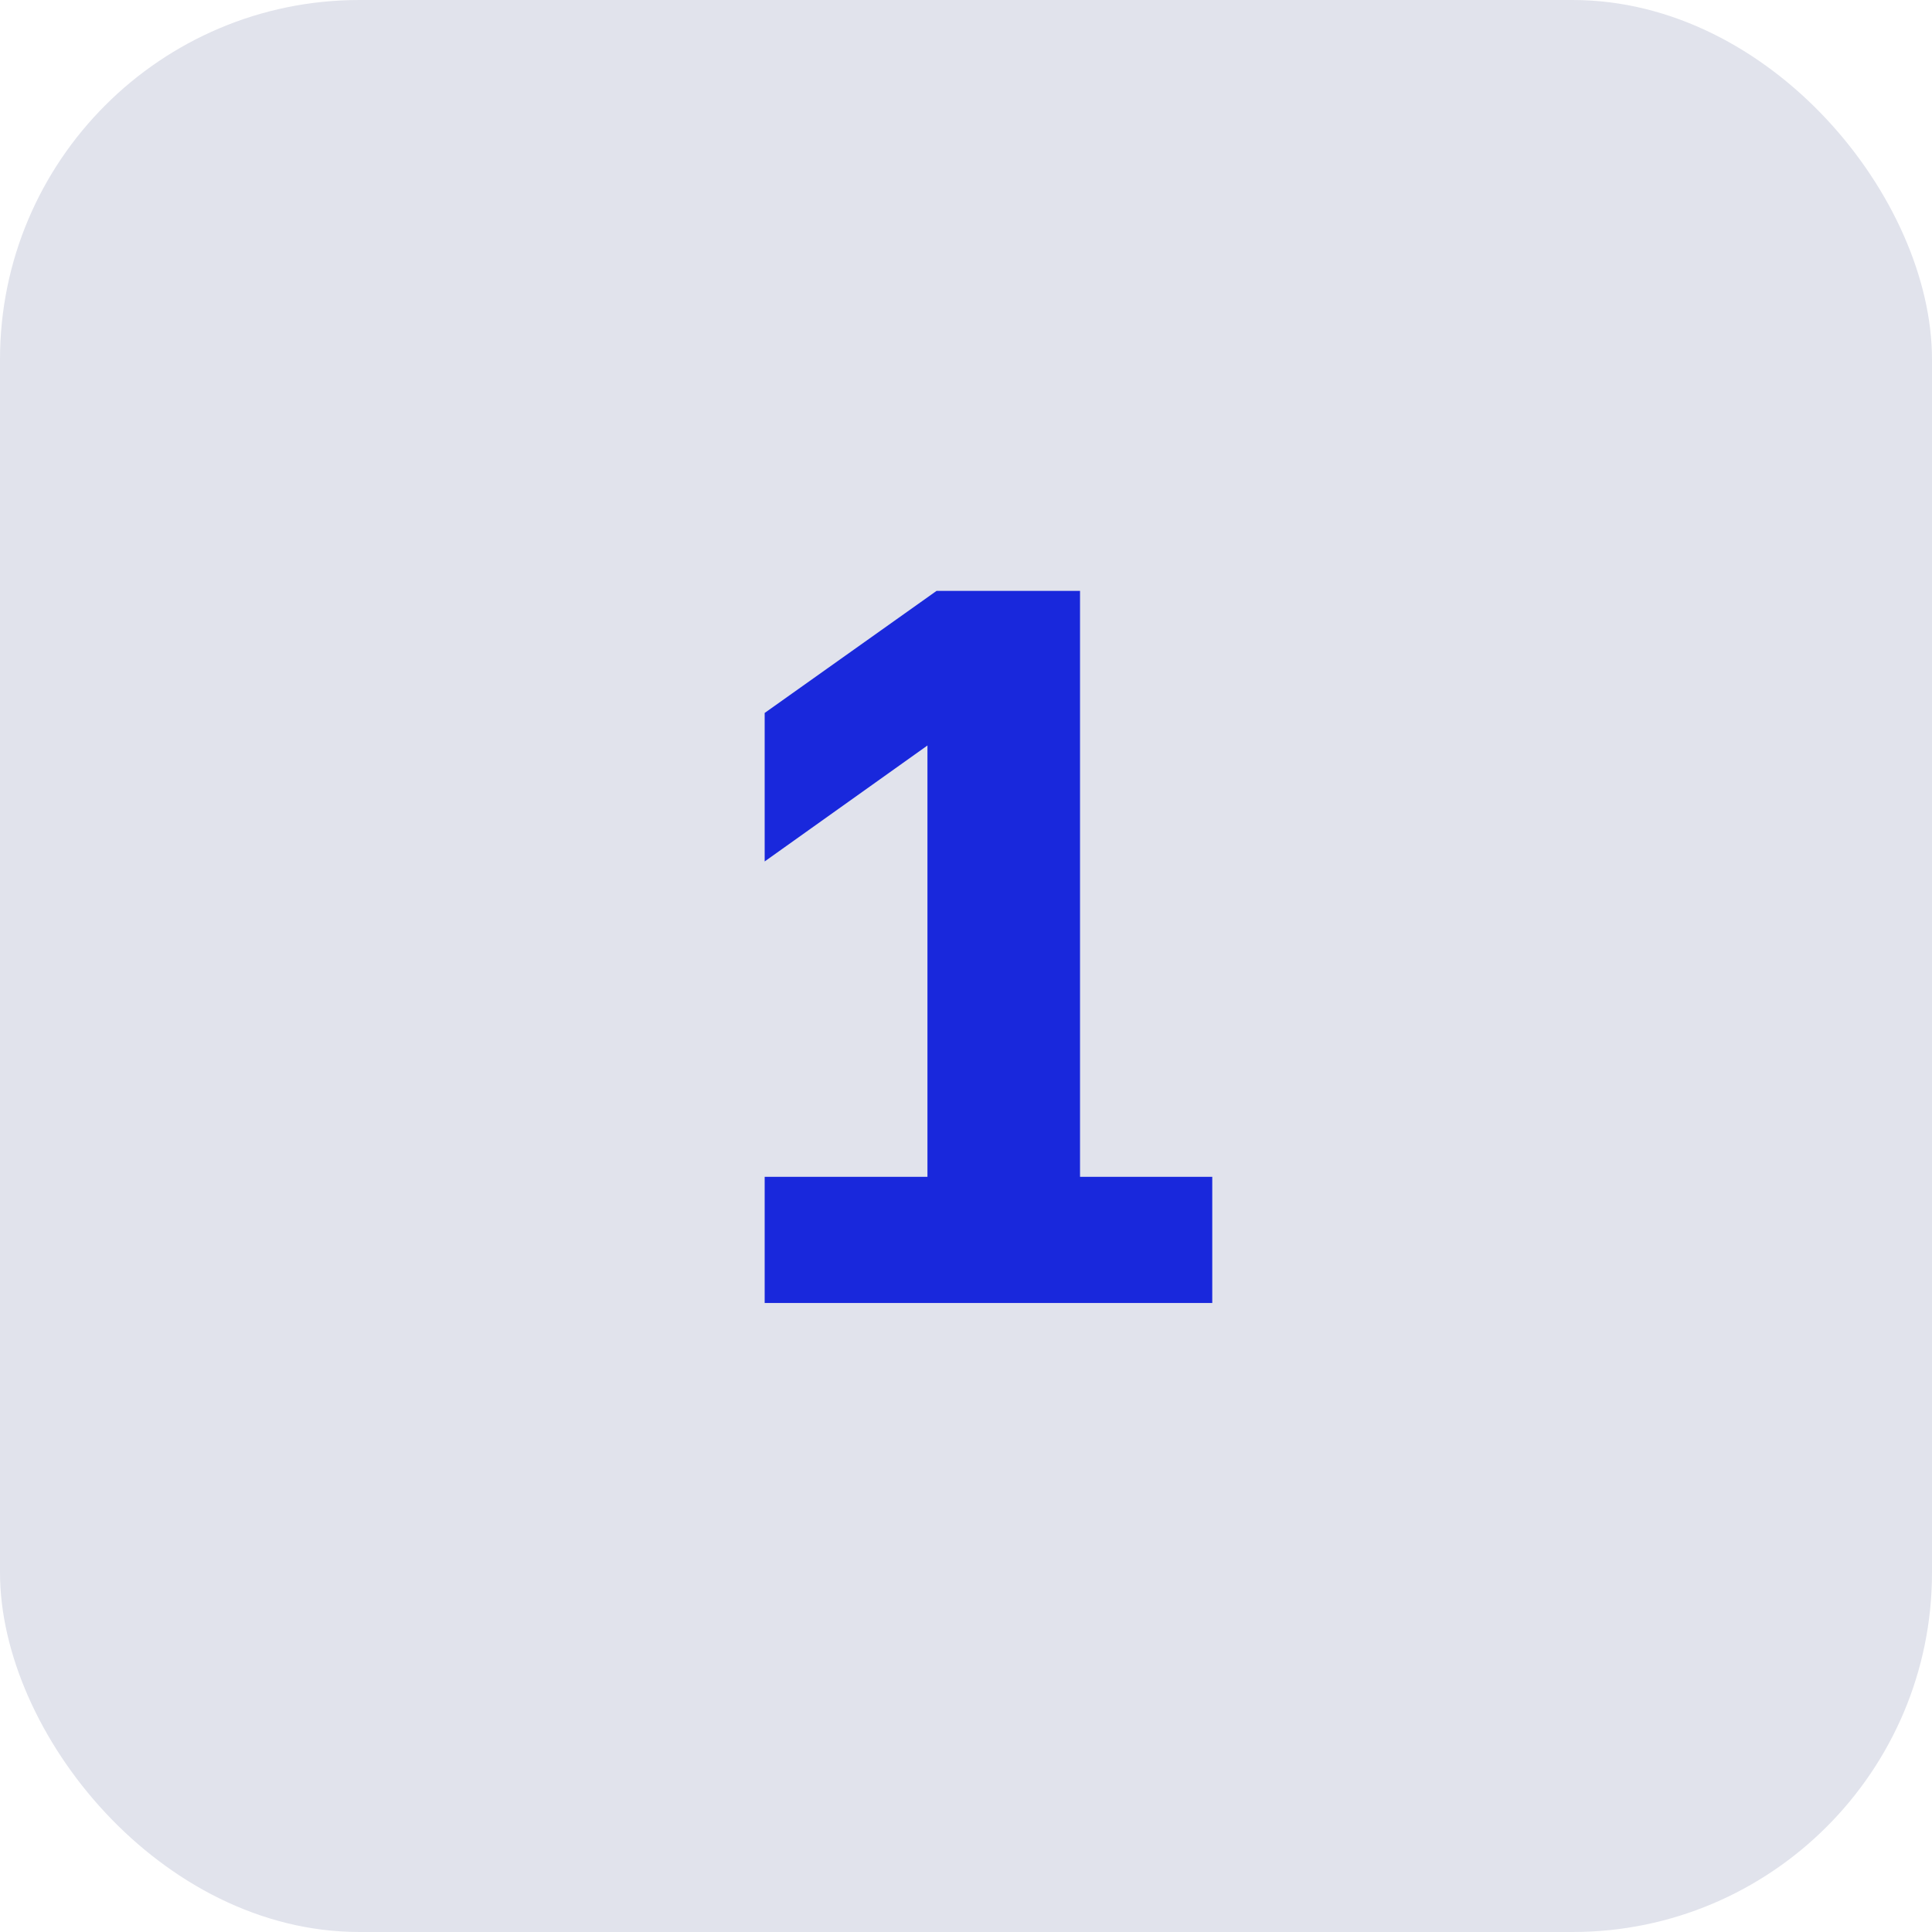
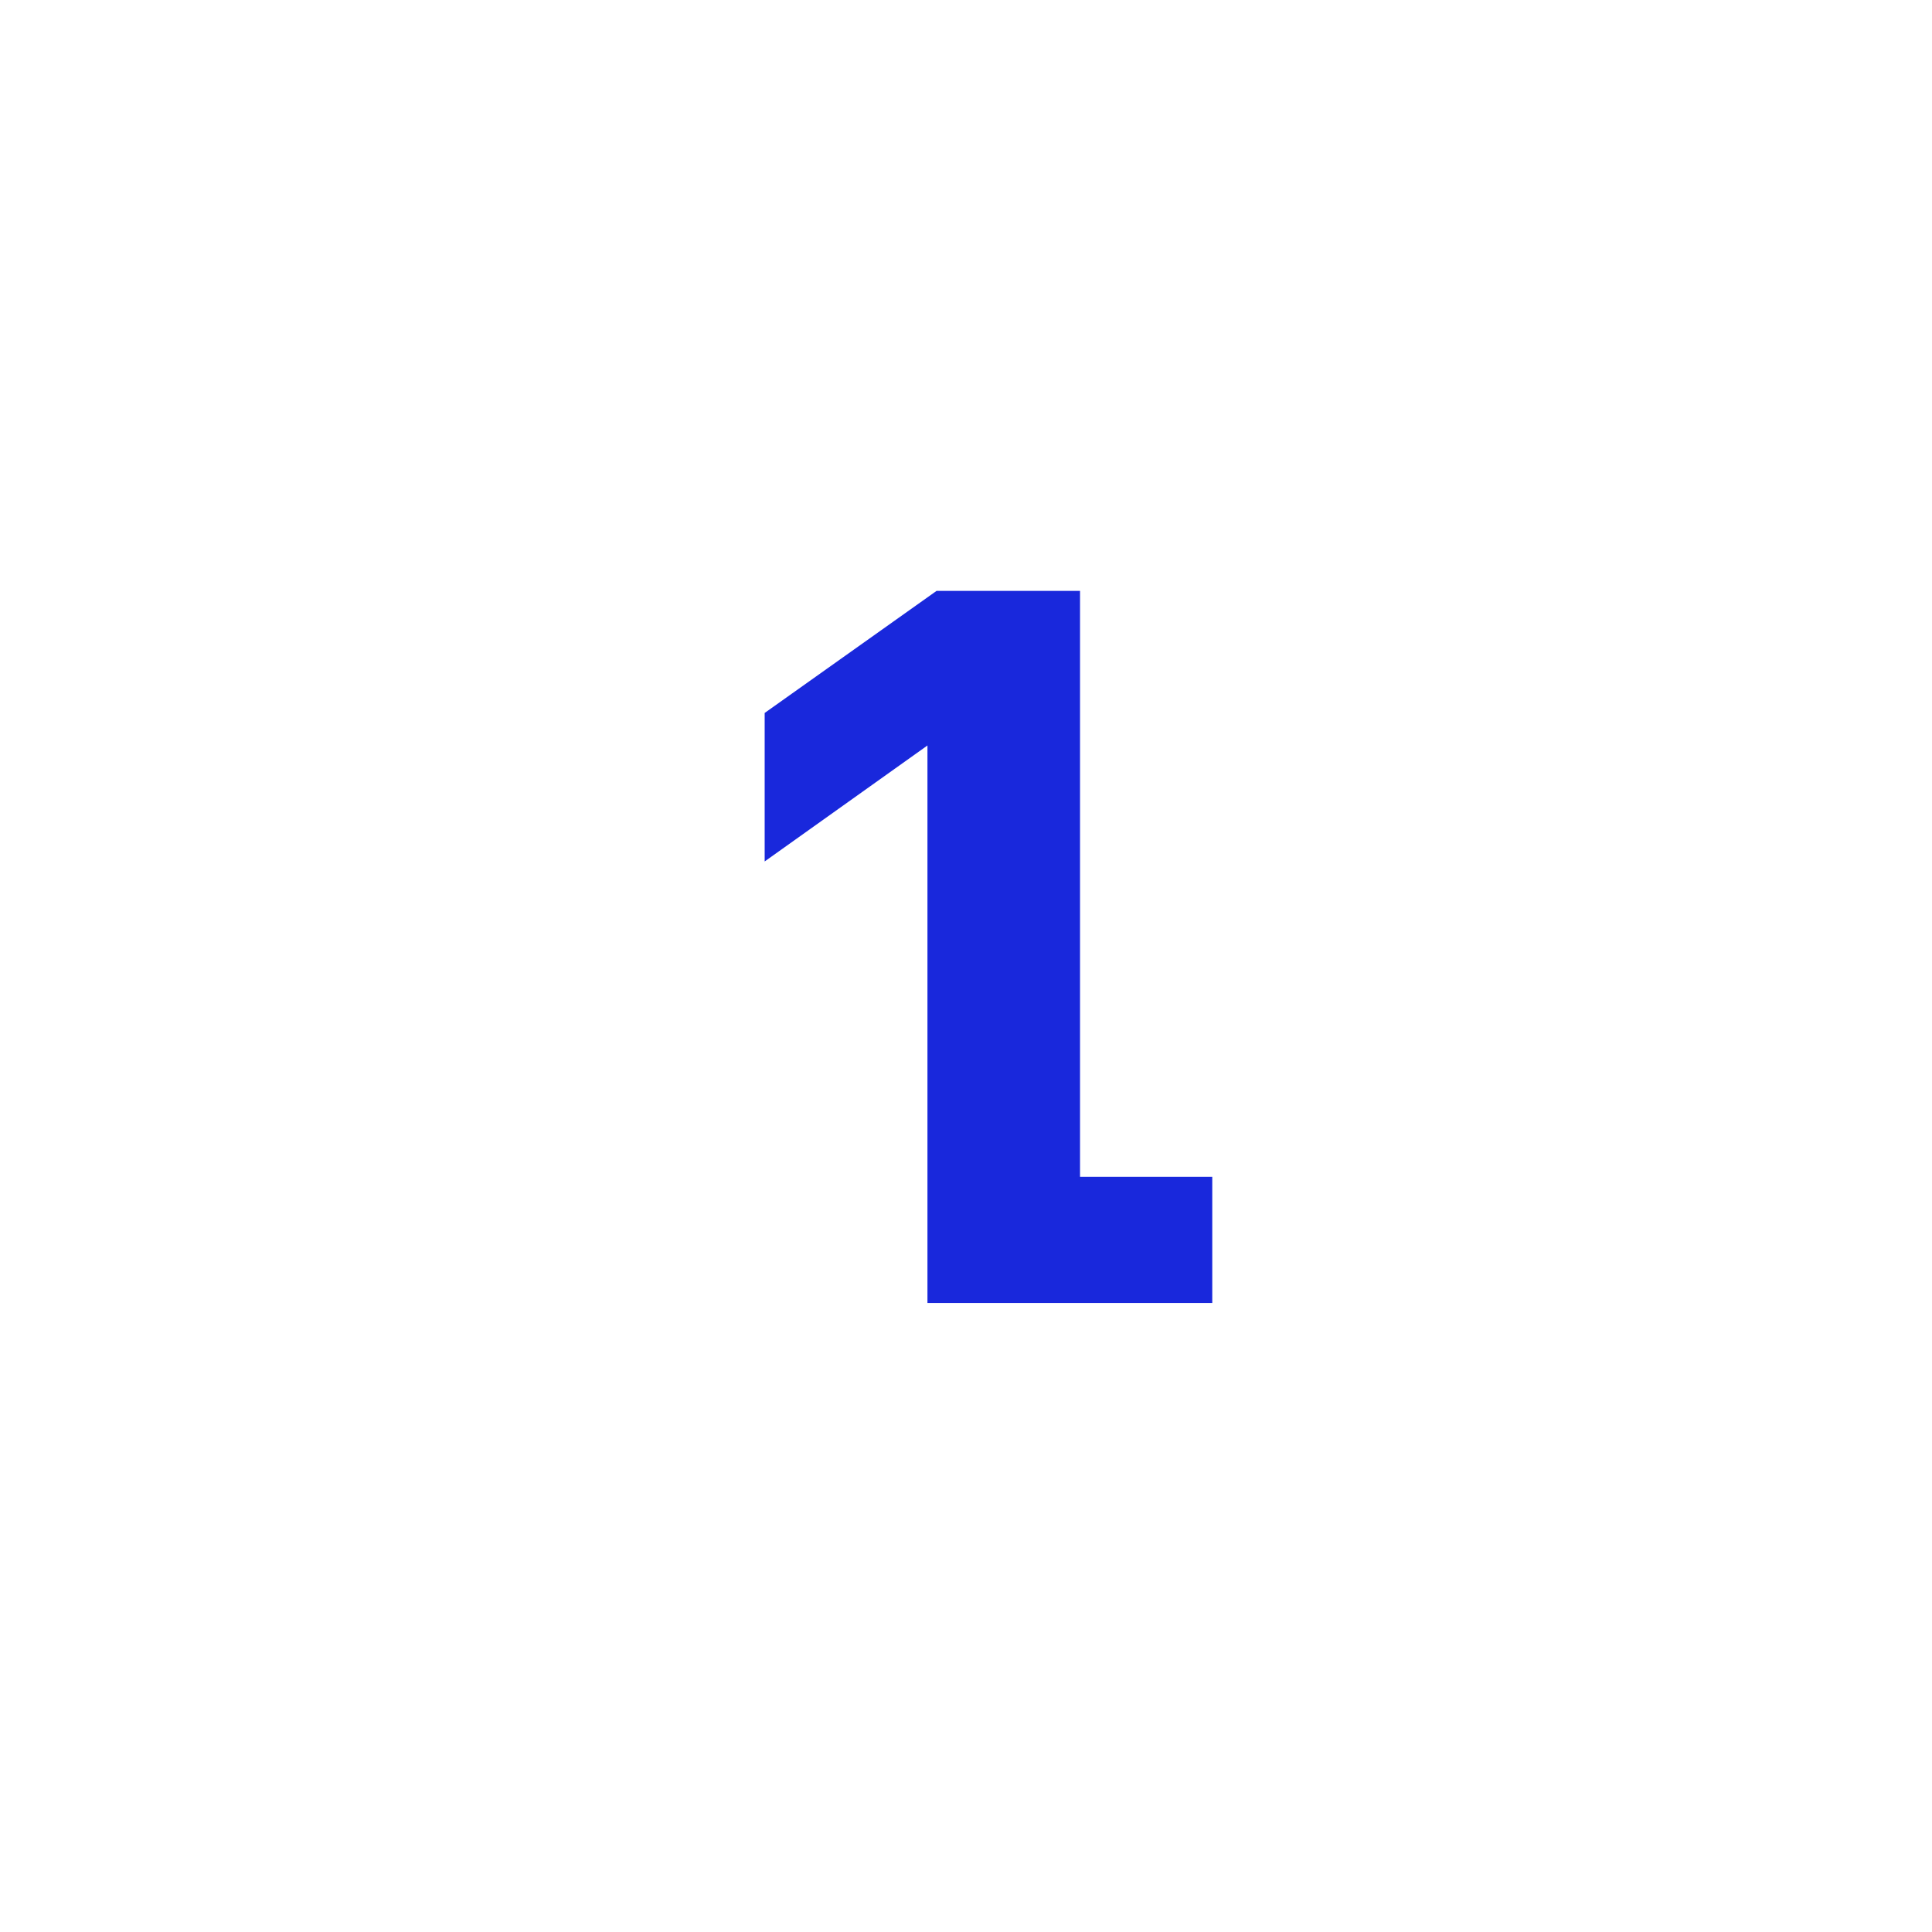
<svg xmlns="http://www.w3.org/2000/svg" width="43" height="43" viewBox="0 0 43 43" fill="none">
-   <rect width="43" height="43" rx="8" fill="#E1E3EC" />
-   <path d="M17.019 29V26.192H20.642V16.592L17.019 19.173V15.868L20.845 13.151H24.038V26.192H26.981V29H17.019Z" fill="#1928DC" />
+   <path d="M17.019 29H20.642V16.592L17.019 19.173V15.868L20.845 13.151H24.038V26.192H26.981V29H17.019Z" fill="#1928DC" />
</svg>